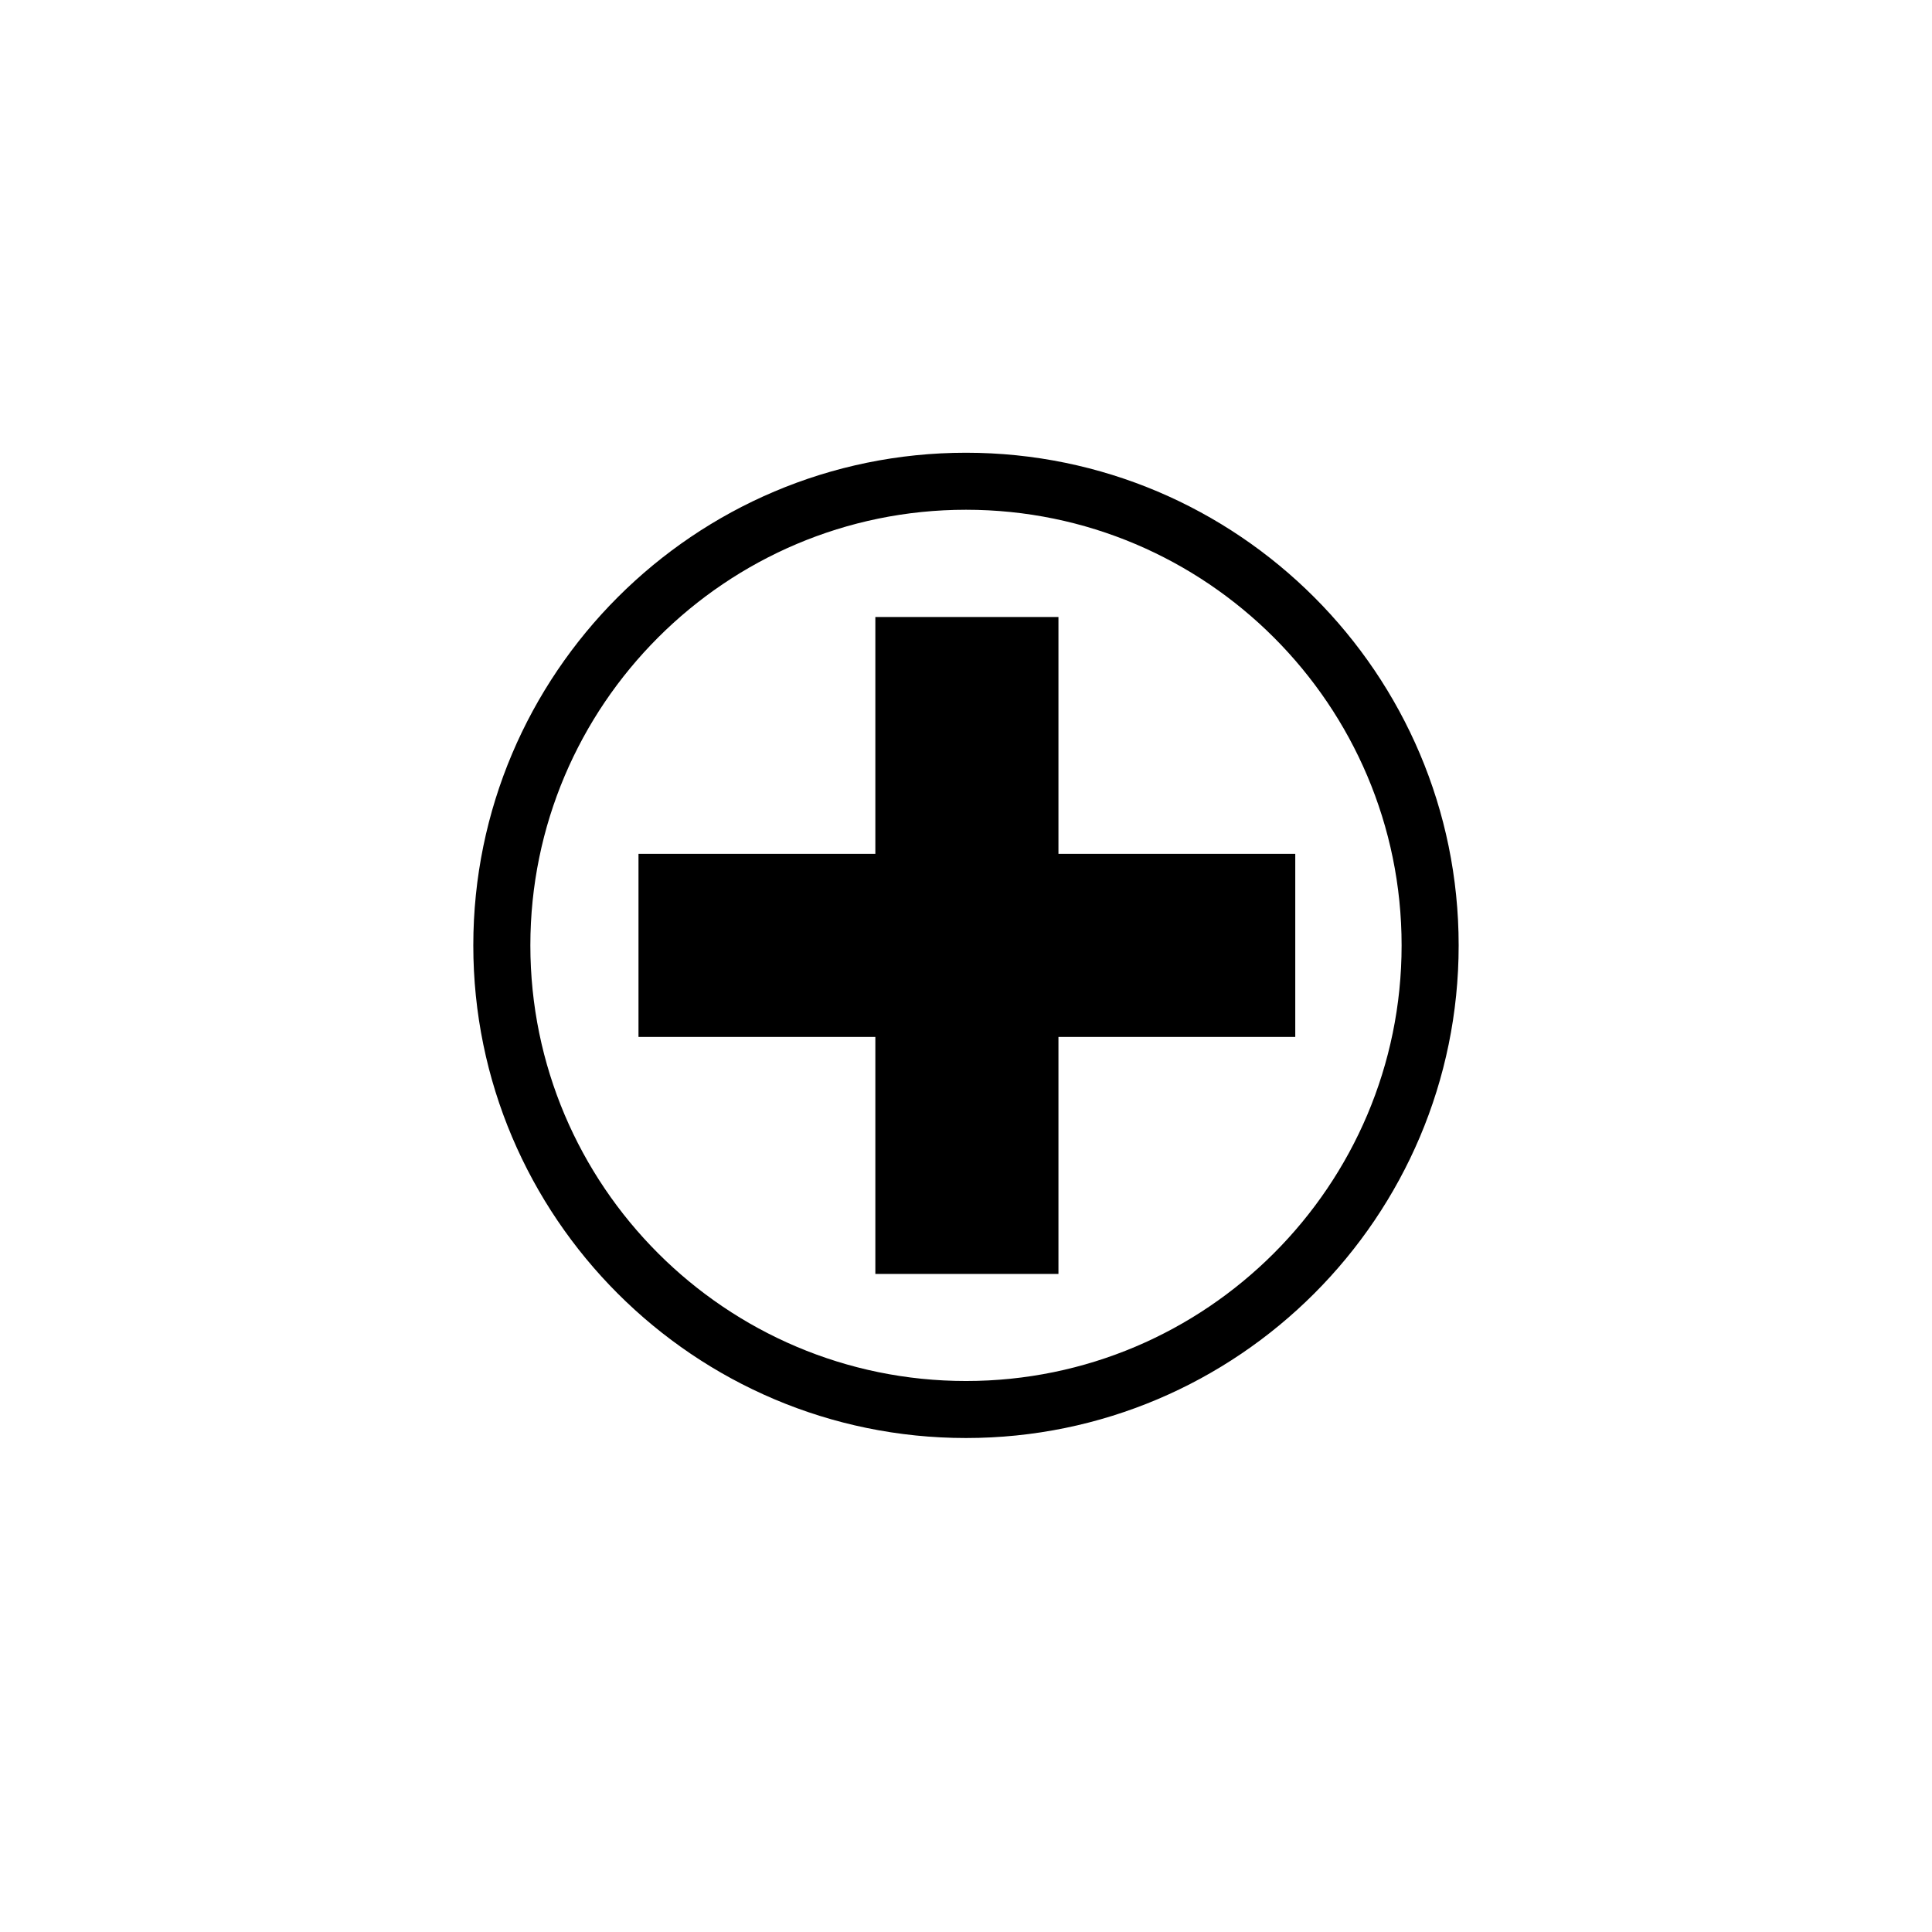
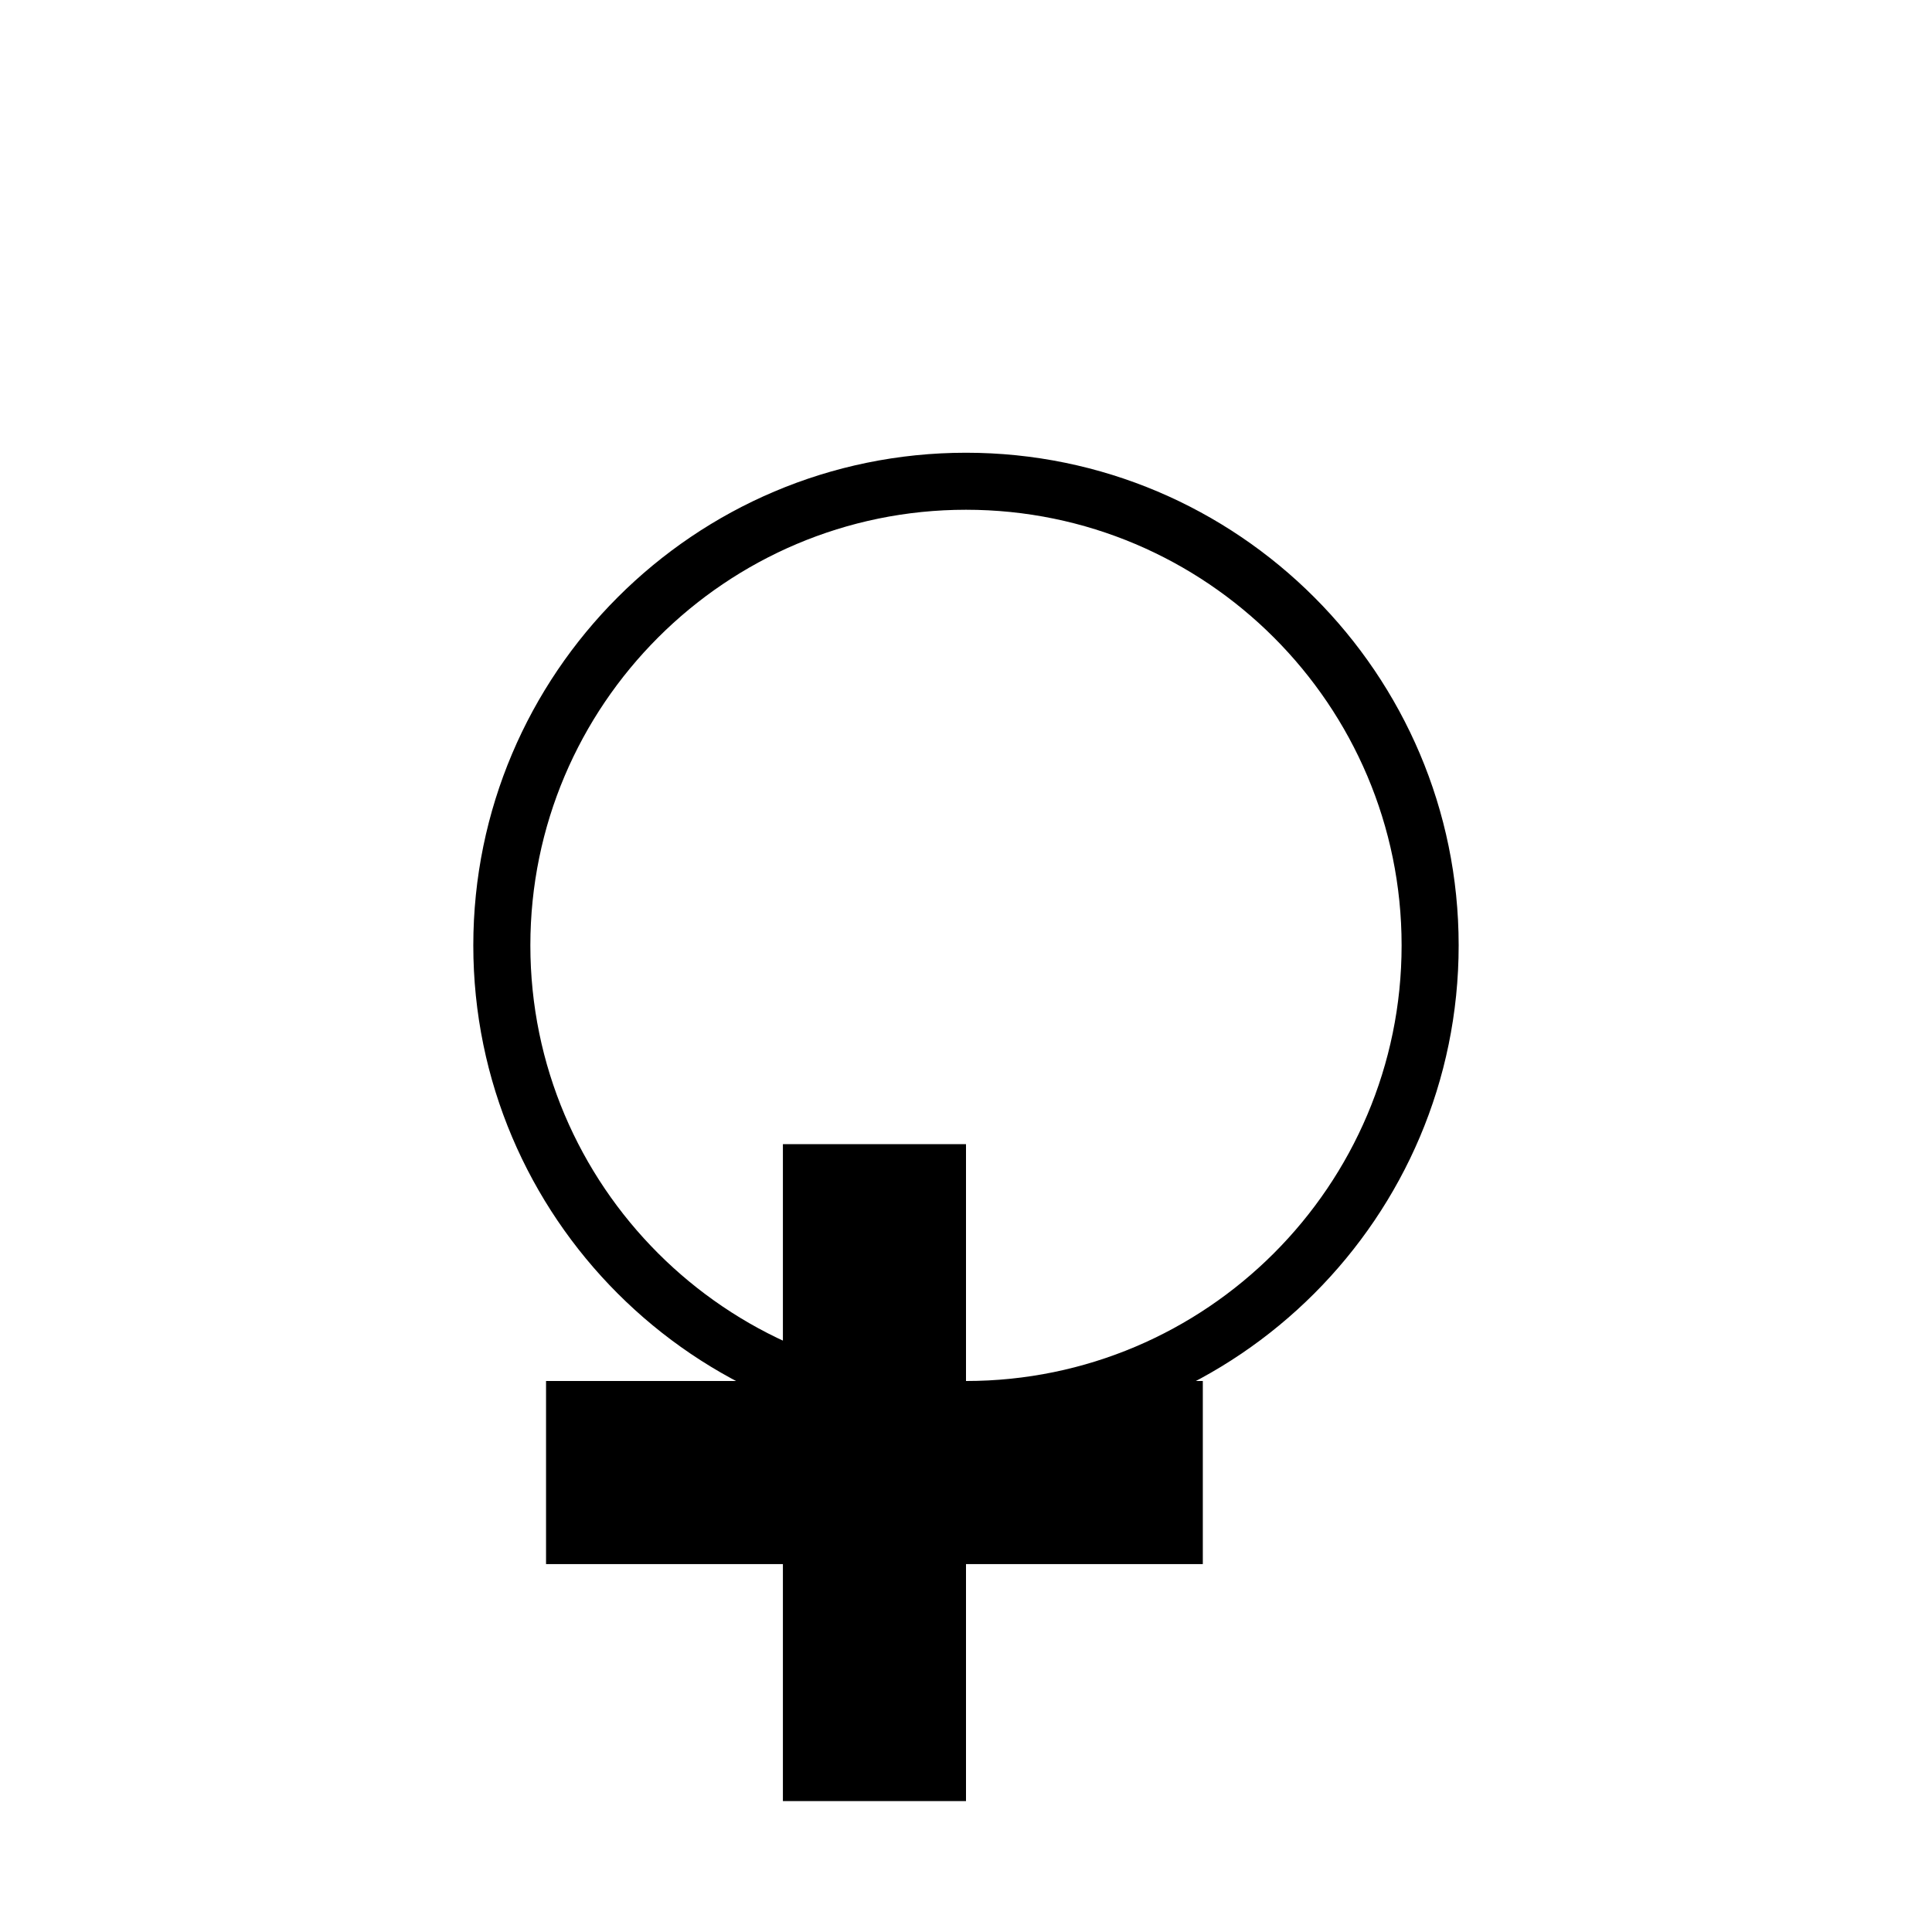
<svg xmlns="http://www.w3.org/2000/svg" fill="#000000" width="800px" height="800px" version="1.1" viewBox="144 144 512 512">
-   <path d="m400 263.98c-71.996 0-130.57 58.566-130.57 130.56-0.004 71.988 58.57 130.55 130.57 130.55 71.988 0 130.56-58.566 130.56-130.56-0.004-71.988-58.57-130.55-130.56-130.55zm0 246c-63.66 0-115.45-51.785-115.45-115.44s51.789-115.45 115.45-115.45c63.656 0 115.44 51.785 115.44 115.44 0 63.66-51.785 115.45-115.44 115.45zm24.5-139.7v-62.77h-48.523v62.766l-62.77-0.004v48.523h62.77v62.809h48.523v-62.809h62.758v-48.516z" />
+   <path d="m400 263.98c-71.996 0-130.57 58.566-130.57 130.56-0.004 71.988 58.57 130.55 130.57 130.55 71.988 0 130.56-58.566 130.56-130.56-0.004-71.988-58.57-130.55-130.56-130.55zm0 246c-63.66 0-115.45-51.785-115.45-115.44s51.789-115.45 115.45-115.45c63.656 0 115.44 51.785 115.44 115.44 0 63.66-51.785 115.45-115.44 115.45zv-62.77h-48.523v62.766l-62.77-0.004v48.523h62.77v62.809h48.523v-62.809h62.758v-48.516z" />
</svg>